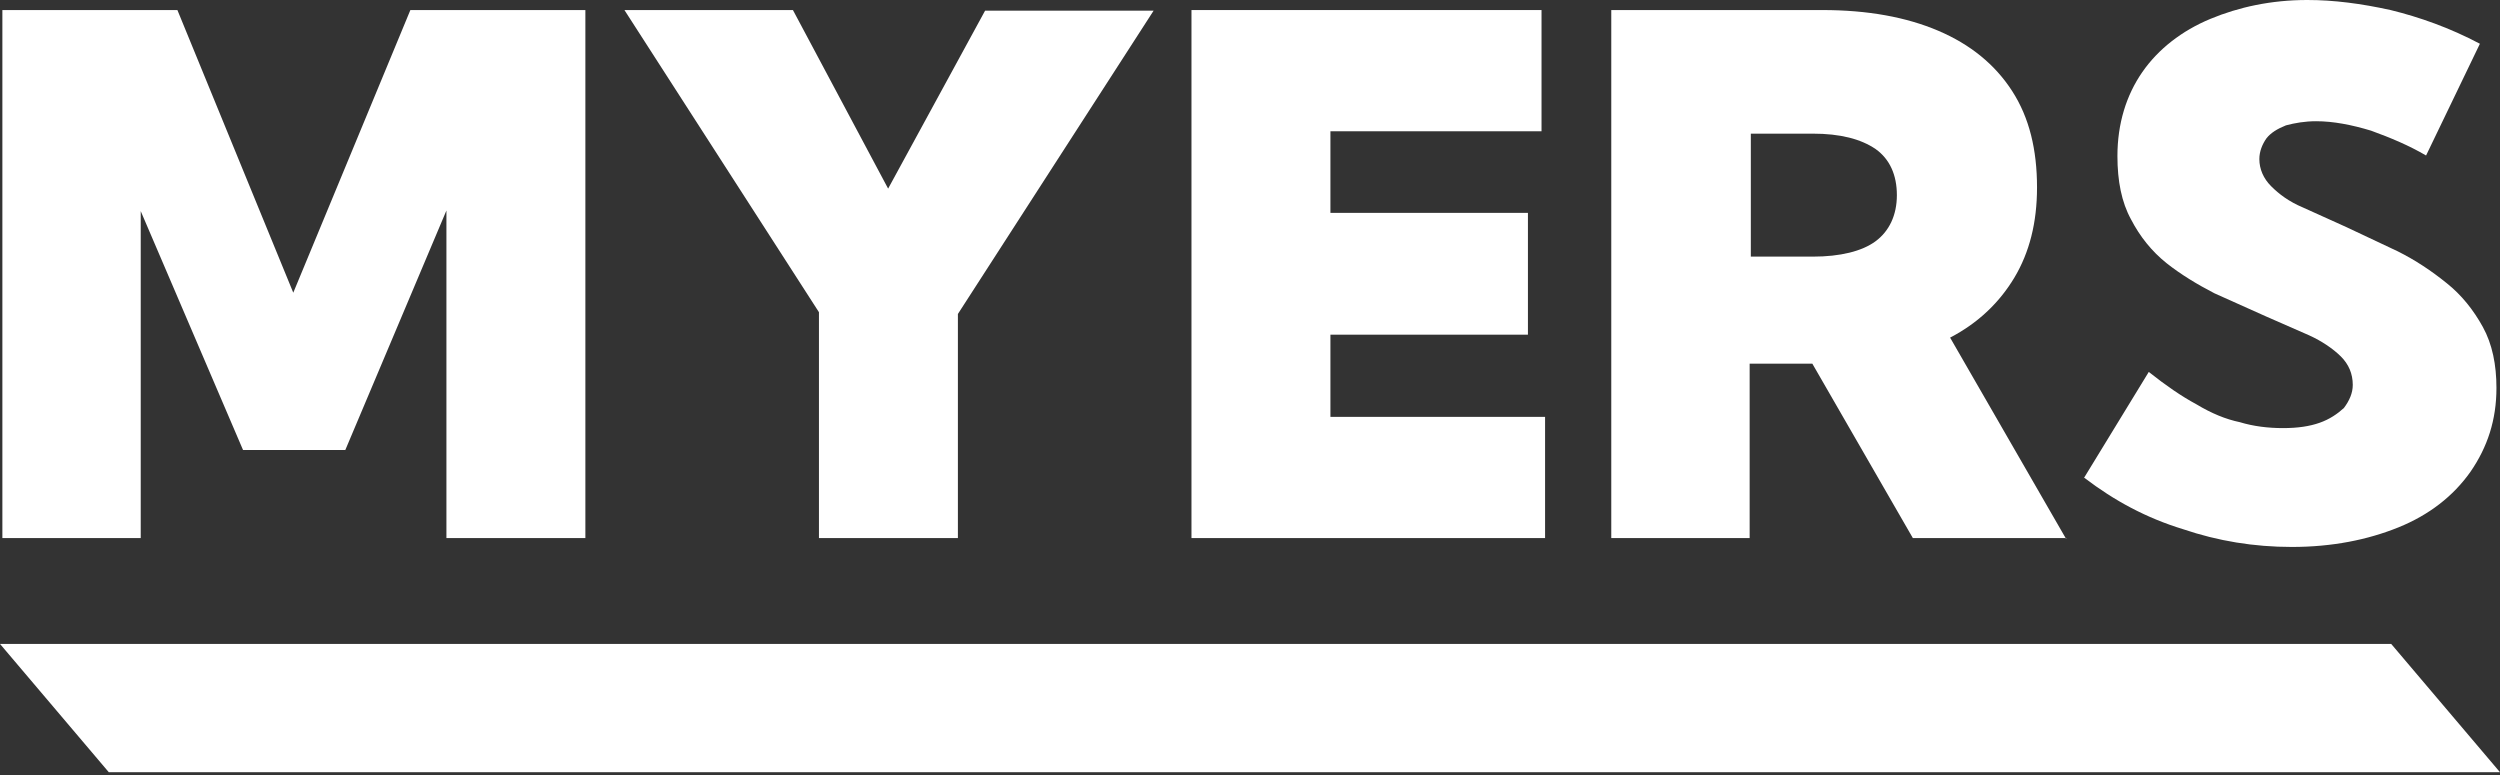
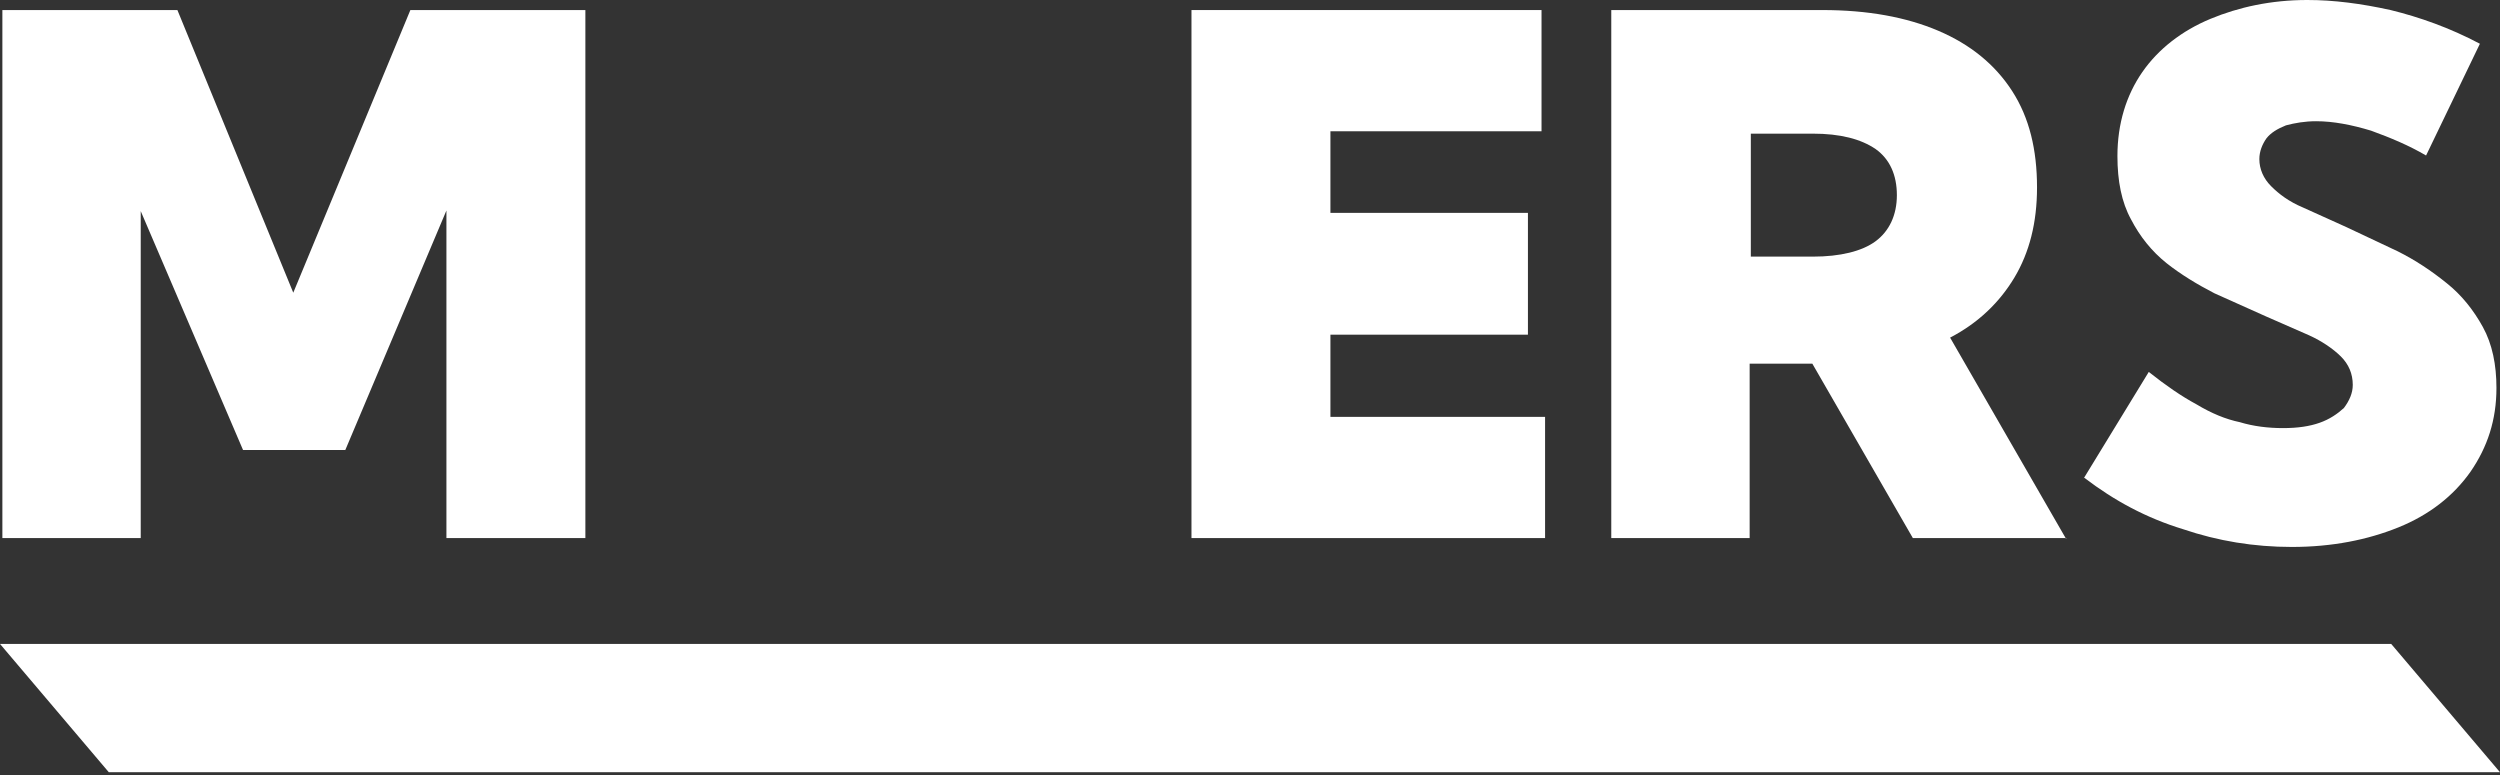
<svg xmlns="http://www.w3.org/2000/svg" width="100" height="31" viewBox="0 0 100 31" fill="none">
  <rect x="0" y="0" width="100" height="31" fill="#333333" stroke="none" />
  <g clip-path="url(#clip0_1955_15294)">
    <path d="M95.648 25.757L100 30.889H4.352L0 25.757H95.648Z" fill="white" />
    <path d="M82.663 21.523H76.514L72.493 14.546H69.986V21.523H64.451V0.402H72.895C74.716 0.402 76.253 0.686 77.531 1.23C78.808 1.774 79.801 2.578 80.487 3.643C81.173 4.707 81.481 5.984 81.481 7.498C81.481 8.917 81.173 10.1 80.582 11.093C79.99 12.086 79.139 12.914 78.004 13.505L82.639 21.547L82.663 21.523ZM70.033 10.265H72.516C73.604 10.265 74.48 10.052 75.023 9.65C75.567 9.248 75.875 8.61 75.875 7.805C75.875 7.001 75.591 6.363 75.023 5.961C74.432 5.558 73.604 5.346 72.516 5.346H70.033V10.289V10.265Z" fill="white" />
    <path d="M47.659 21.523V0.402H61.661V5.251H53.217V8.515H61.117V13.387H53.217V16.675H61.803V21.523H47.659Z" fill="white" />
-     <path d="M38.316 21.523H32.758V12.488L24.977 0.402H31.717L35.525 7.545L39.404 0.426H46.145L38.316 12.559V21.523Z" fill="white" />
    <path d="M83.349 19.134L85.951 14.877C86.637 15.421 87.252 15.847 87.867 16.178C88.458 16.533 89.026 16.769 89.593 16.887C90.137 17.053 90.728 17.124 91.32 17.124C91.911 17.124 92.384 17.053 92.786 16.911C93.188 16.769 93.496 16.556 93.756 16.32C93.969 16.036 94.111 15.729 94.111 15.397C94.111 14.948 93.945 14.569 93.638 14.262C93.33 13.955 92.881 13.647 92.361 13.411L90.634 12.654L88.576 11.731C87.89 11.377 87.228 10.975 86.66 10.525C86.069 10.052 85.596 9.461 85.241 8.775C84.863 8.089 84.697 7.237 84.697 6.244C84.697 4.943 85.052 3.808 85.691 2.886C86.329 1.963 87.275 1.23 88.411 0.757C89.546 0.284 90.847 0 92.29 0C93.354 0 94.442 0.142 95.624 0.402C96.783 0.686 97.99 1.112 99.196 1.75L97.043 6.22C96.358 5.818 95.624 5.511 94.844 5.227C94.063 4.991 93.33 4.849 92.644 4.849C92.195 4.849 91.793 4.92 91.438 5.014C91.083 5.156 90.823 5.322 90.657 5.535C90.492 5.771 90.374 6.055 90.374 6.362C90.374 6.764 90.539 7.143 90.847 7.45C91.154 7.758 91.556 8.065 92.124 8.302L93.85 9.082L95.908 10.052C96.618 10.407 97.256 10.832 97.871 11.329C98.463 11.802 98.936 12.394 99.314 13.079C99.692 13.765 99.858 14.593 99.858 15.516C99.858 16.793 99.503 17.881 98.817 18.874C98.132 19.844 97.162 20.601 95.932 21.097C94.702 21.594 93.283 21.878 91.675 21.878C90.161 21.878 88.718 21.641 87.323 21.168C85.856 20.719 84.579 20.033 83.373 19.111L83.349 19.134Z" fill="white" />
    <path d="M23.415 21.523H17.857V8.42L13.813 17.999H9.721L5.629 8.444V21.523H0.095V0.402H7.096L11.731 11.708L16.415 0.402H23.415V21.523Z" fill="white" />
  </g>
  <defs>
    <clipPath id="clip0_1955_15294">
      <rect width="100" height="30.889" fill="white" />
    </clipPath>
  </defs>
</svg>